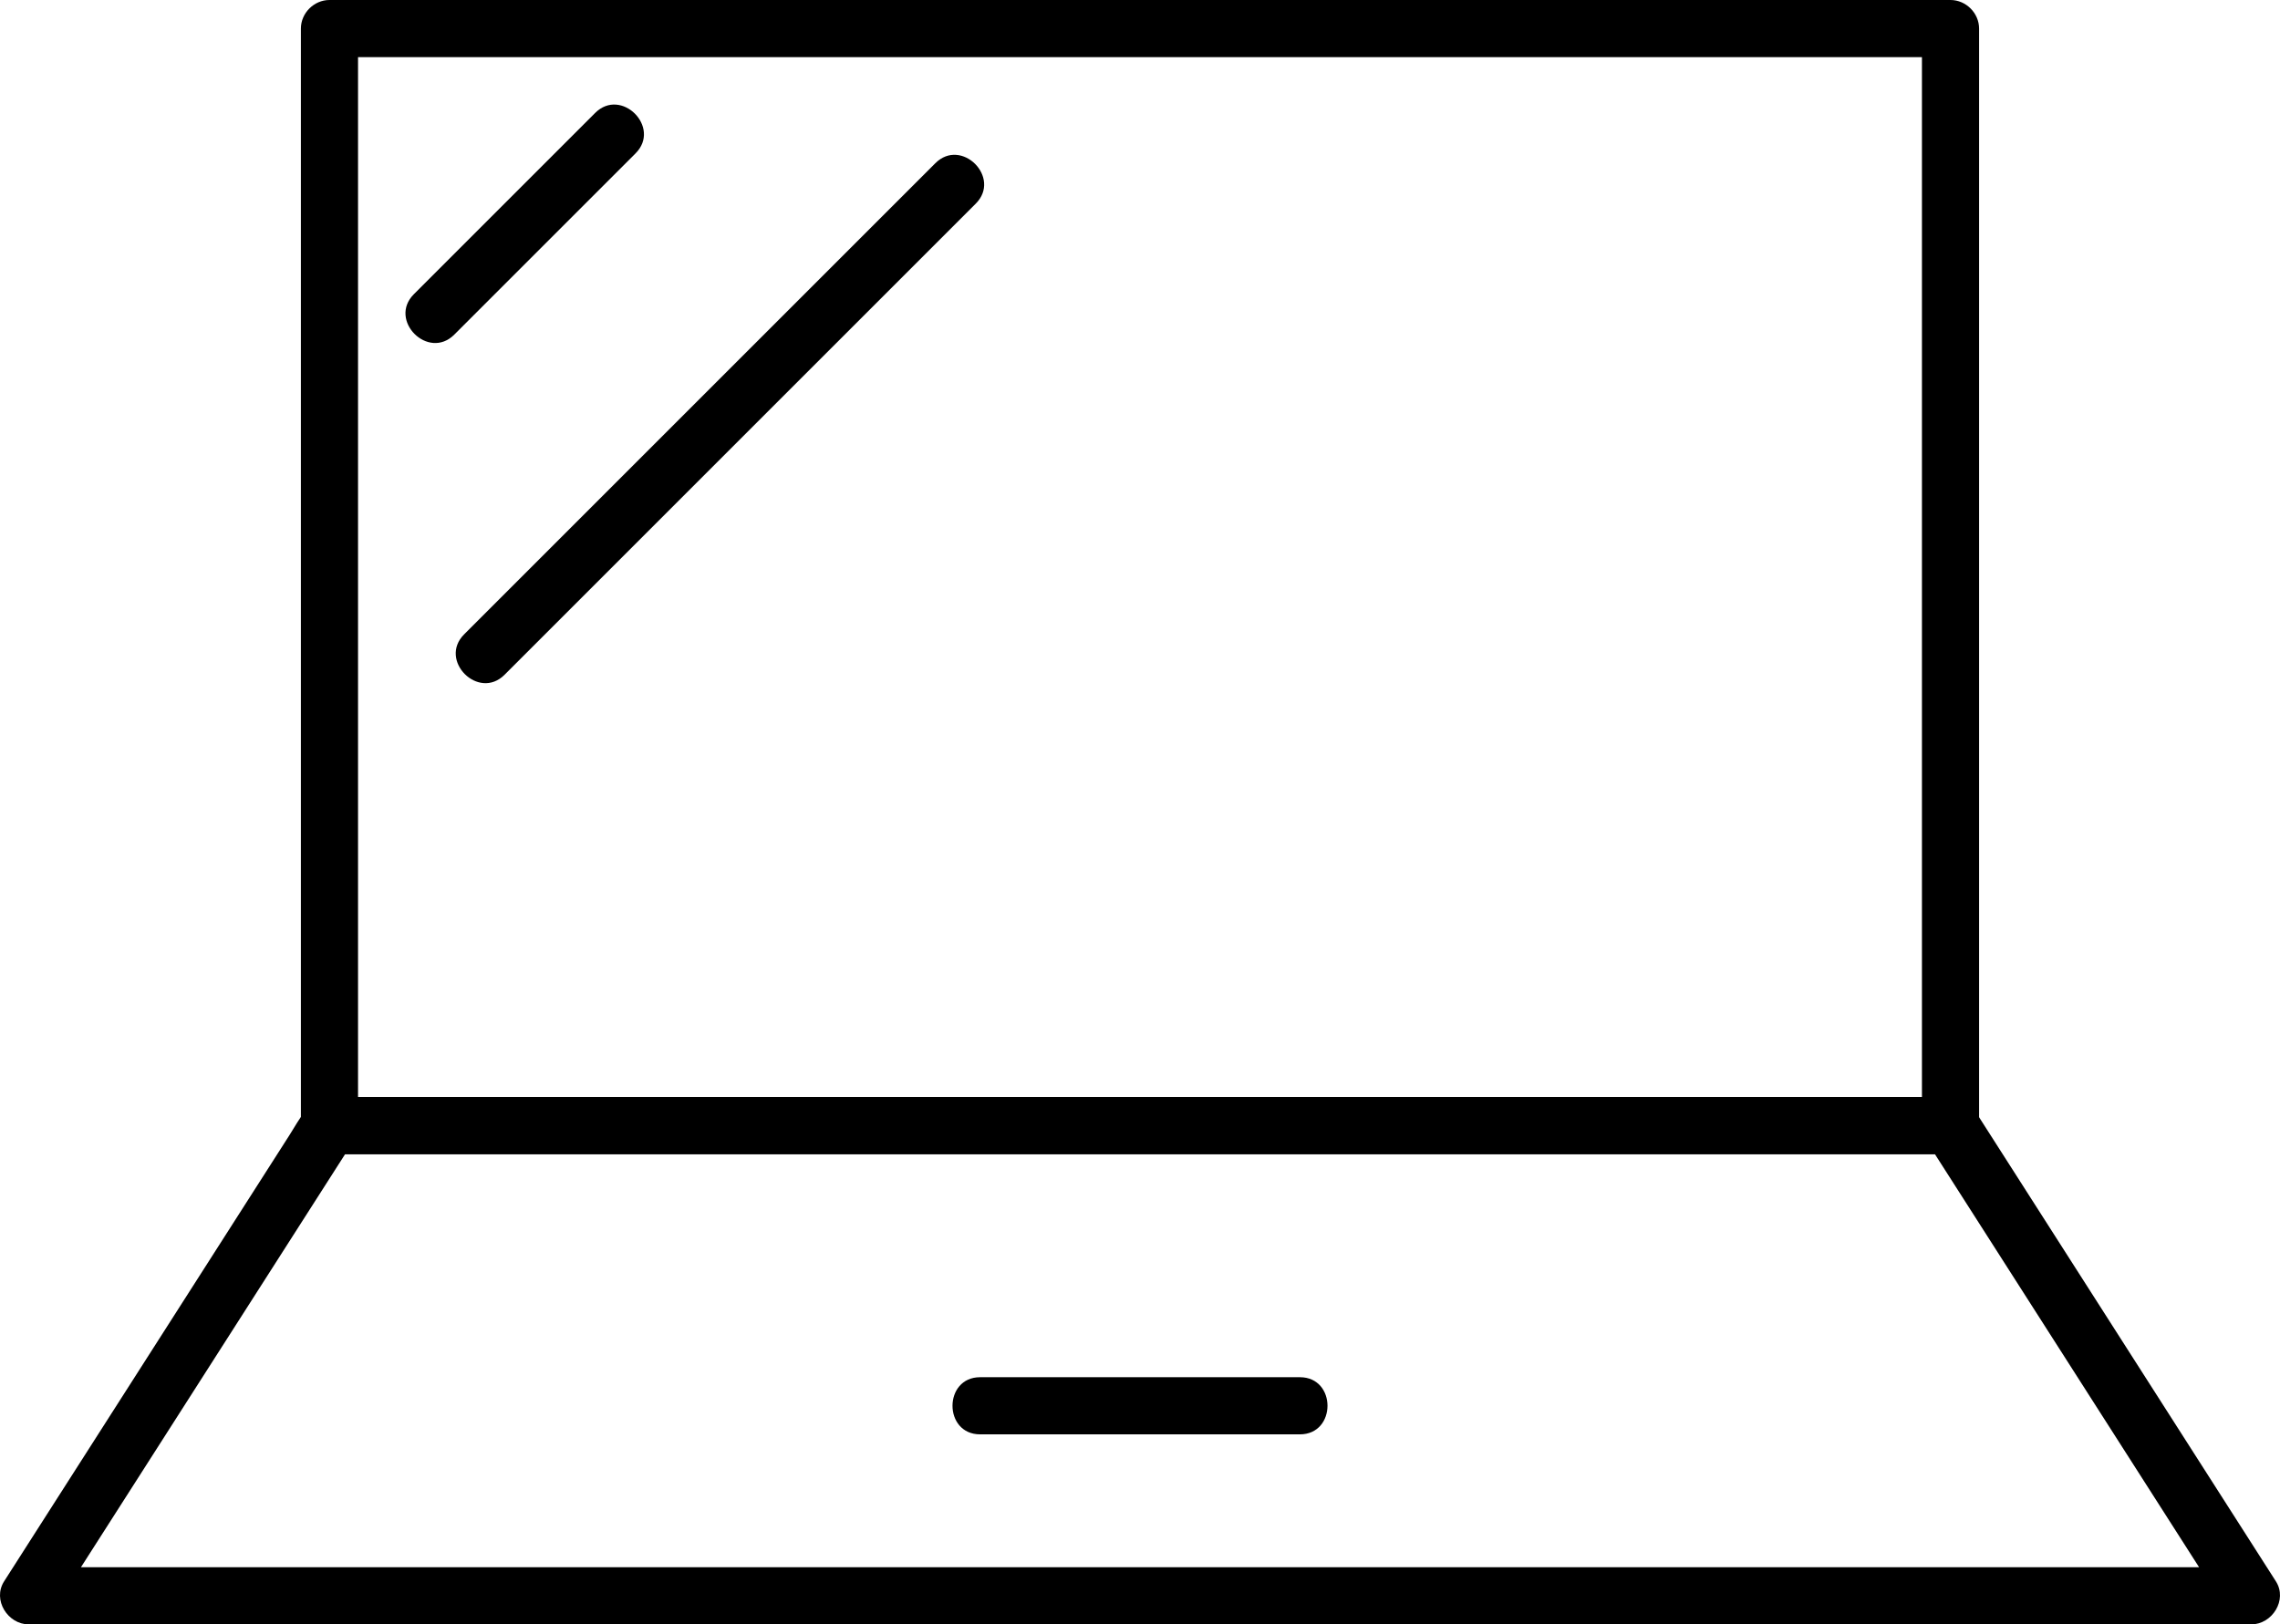
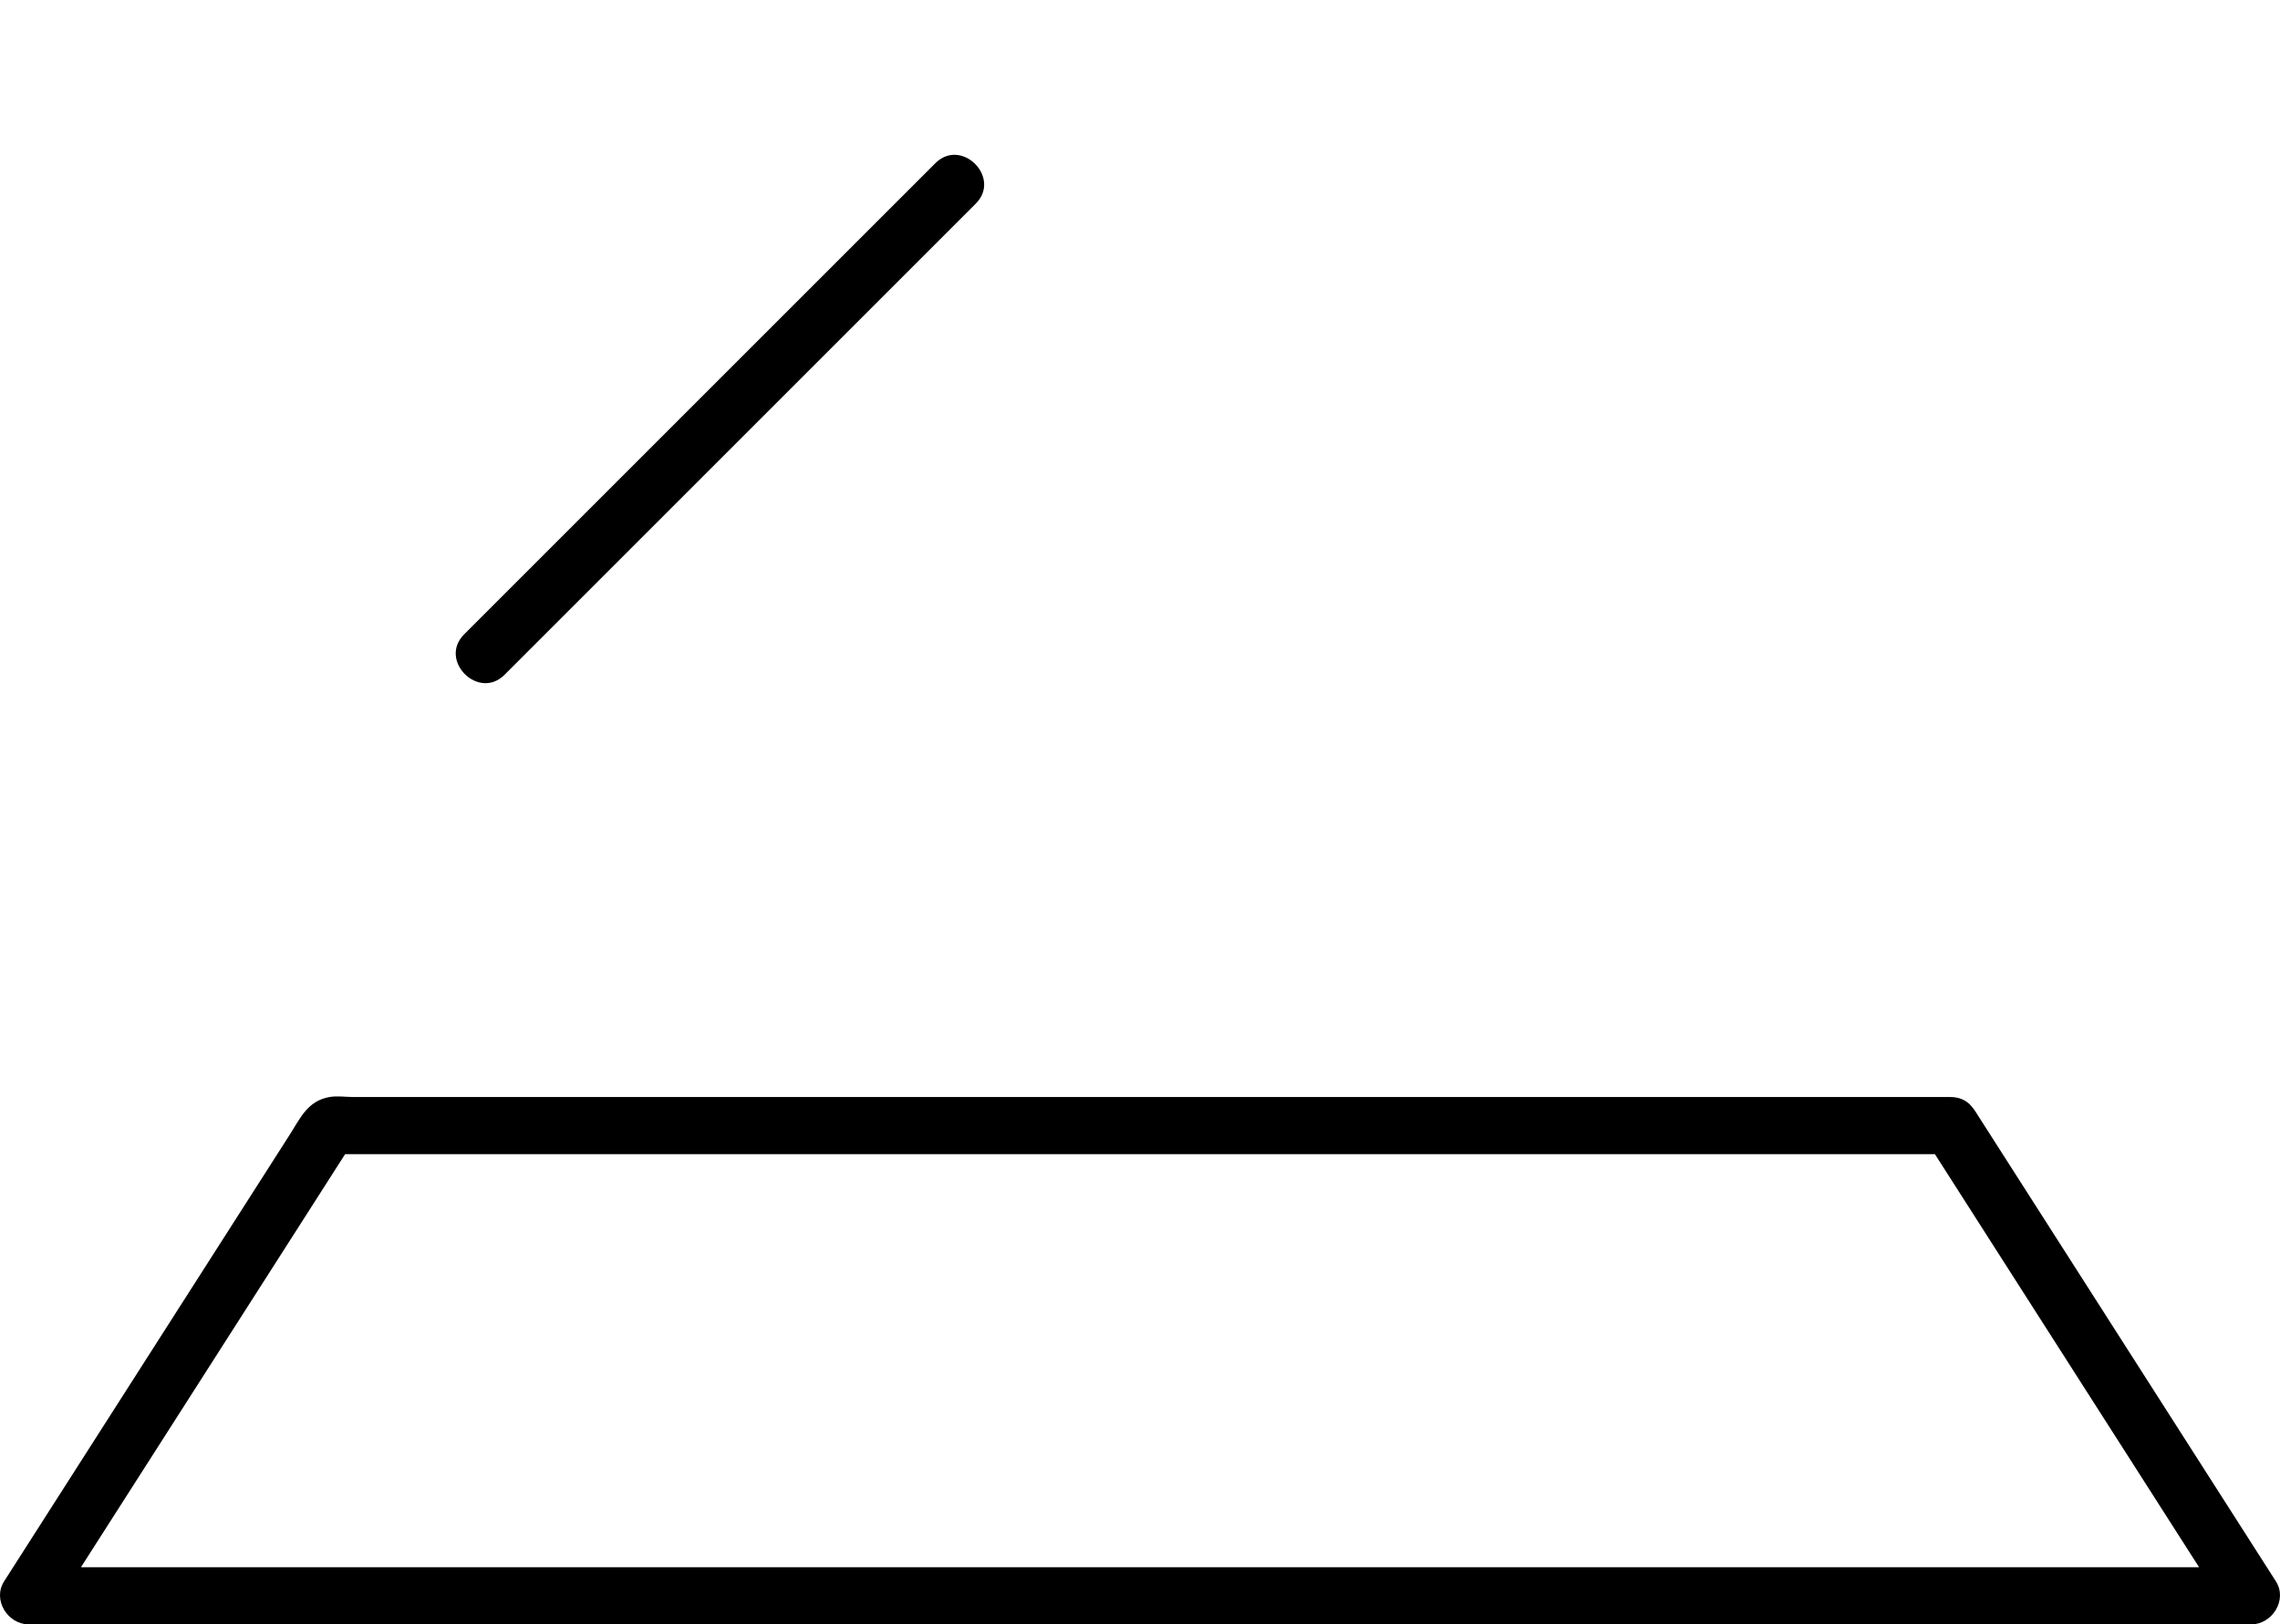
<svg xmlns="http://www.w3.org/2000/svg" id="Layer_2" data-name="Layer 2" viewBox="0 0 914.39 651.55">
  <g id="Layer_1-2" data-name="Layer 1">
    <g>
-       <path d="M782.25,440.02H132.13c3.82,3.82,7.64,7.64,11.46,11.46V11.46c-3.82,3.82-7.64,7.64-11.46,11.46h650.12c-3.82-3.82-7.64-7.64-11.46-11.46v440.02c0,14.75,22.92,14.77,22.92,0V11.46c0-6.2-5.25-11.46-11.46-11.46H132.13c-6.2,0-11.46,5.25-11.46,11.46v440.02c0,6.2,5.25,11.46,11.46,11.46h650.12c14.75,0,14.77-22.92,0-22.92Z" />
      <path d="M782.25,440.02H141.67c-2.99,0-6.5-.51-9.45,0-8.85,1.53-11.72,8.39-16.14,15.31-38.15,59.66-76.29,119.32-114.44,178.98-4.74,7.42,1.47,17.25,9.9,17.25h891.31c8.42,0,14.64-9.83,9.9-17.25-40.2-62.87-80.4-125.74-120.6-188.61-7.92-12.39-27.77-.91-19.79,11.57,40.2,62.87,80.4,125.74,120.6,188.61,3.3-5.75,6.6-11.5,9.9-17.25H11.54c3.3,5.75,6.6,11.5,9.9,17.25,40.2-62.87,80.4-125.74,120.6-188.61-3.3,1.89-6.6,3.78-9.9,5.68h650.12c14.75,0,14.77-22.92,0-22.92Z" />
-       <path d="M182.19,134.22c24.23-24.23,48.46-48.46,72.7-72.7,10.44-10.44-5.76-26.66-16.21-16.21-24.23,24.23-48.46,48.46-72.7,72.7-10.44,10.44,5.76,26.66,16.21,16.21h0Z" />
      <path d="M202.35,270.66c62.99-62.99,125.99-125.99,188.98-188.98,10.44-10.44-5.76-26.66-16.21-16.21-62.99,62.99-125.99,125.99-188.98,188.98-10.44,10.44,5.76,26.66,16.21,16.21h0Z" />
-       <path d="M393.07,575.34h128.25c14.75,0,14.77-22.92,0-22.92h-128.25c-14.75,0-14.77,22.92,0,22.92h0Z" />
    </g>
  </g>
</svg>